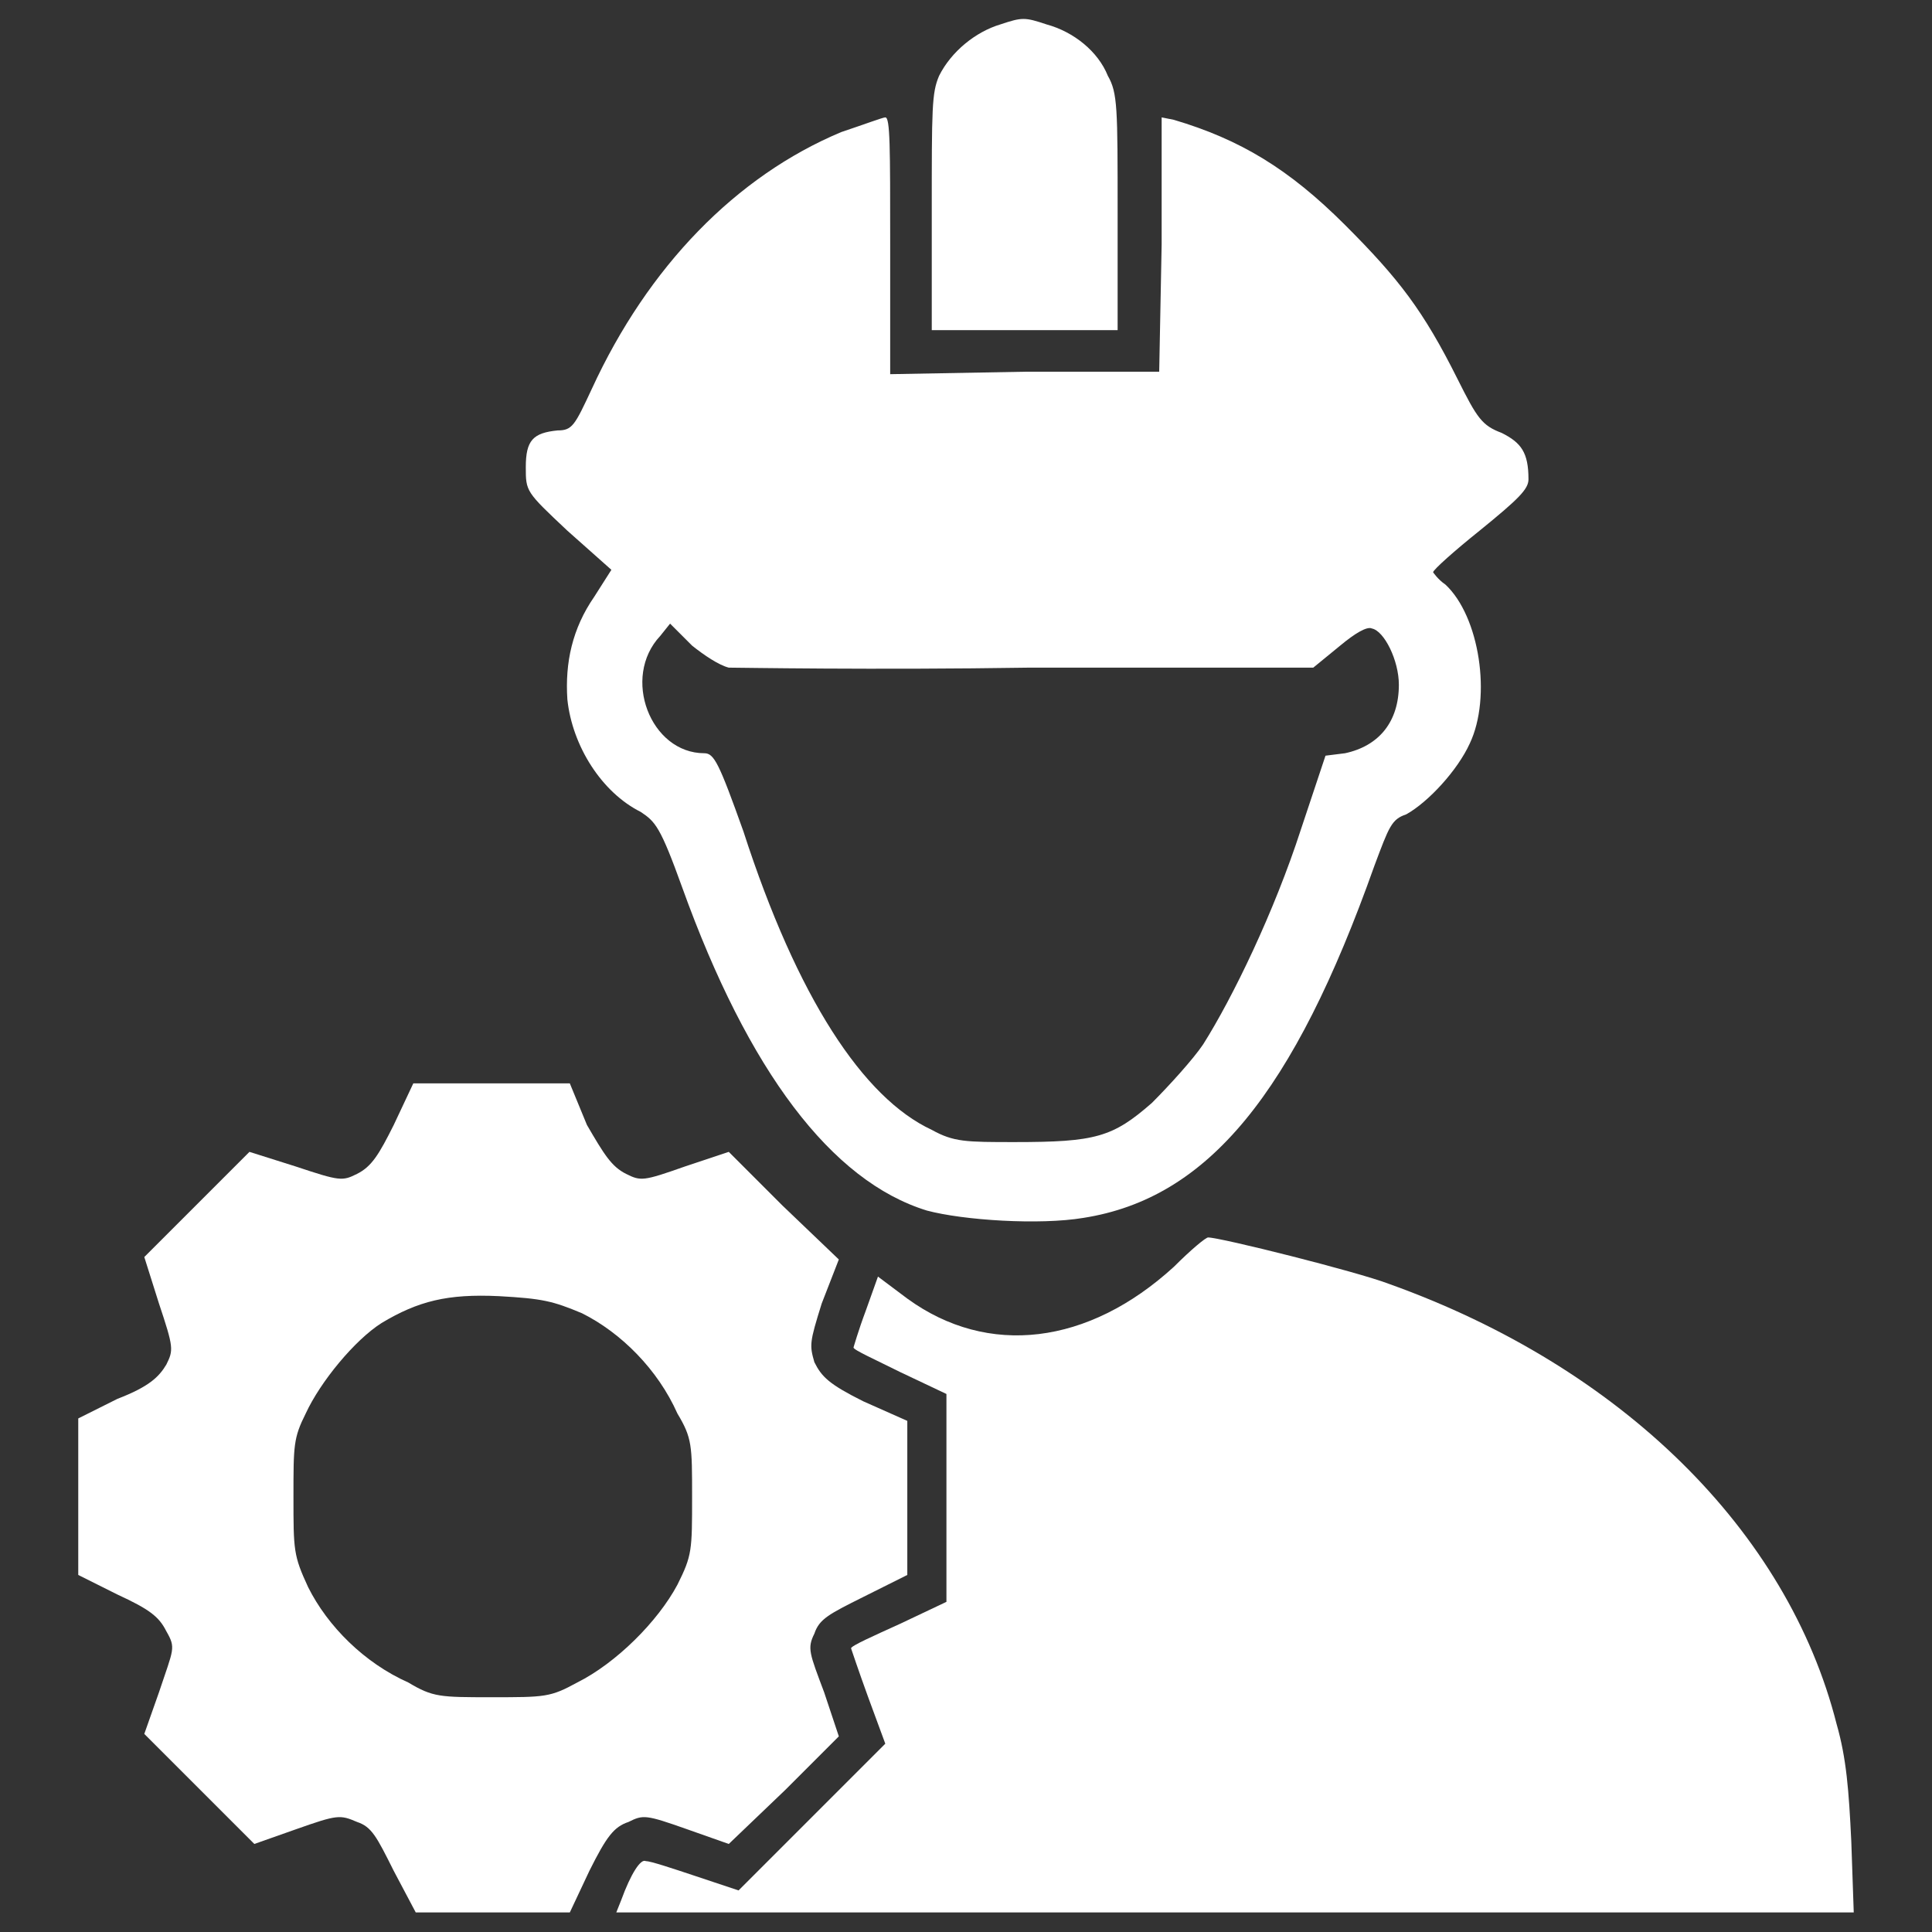
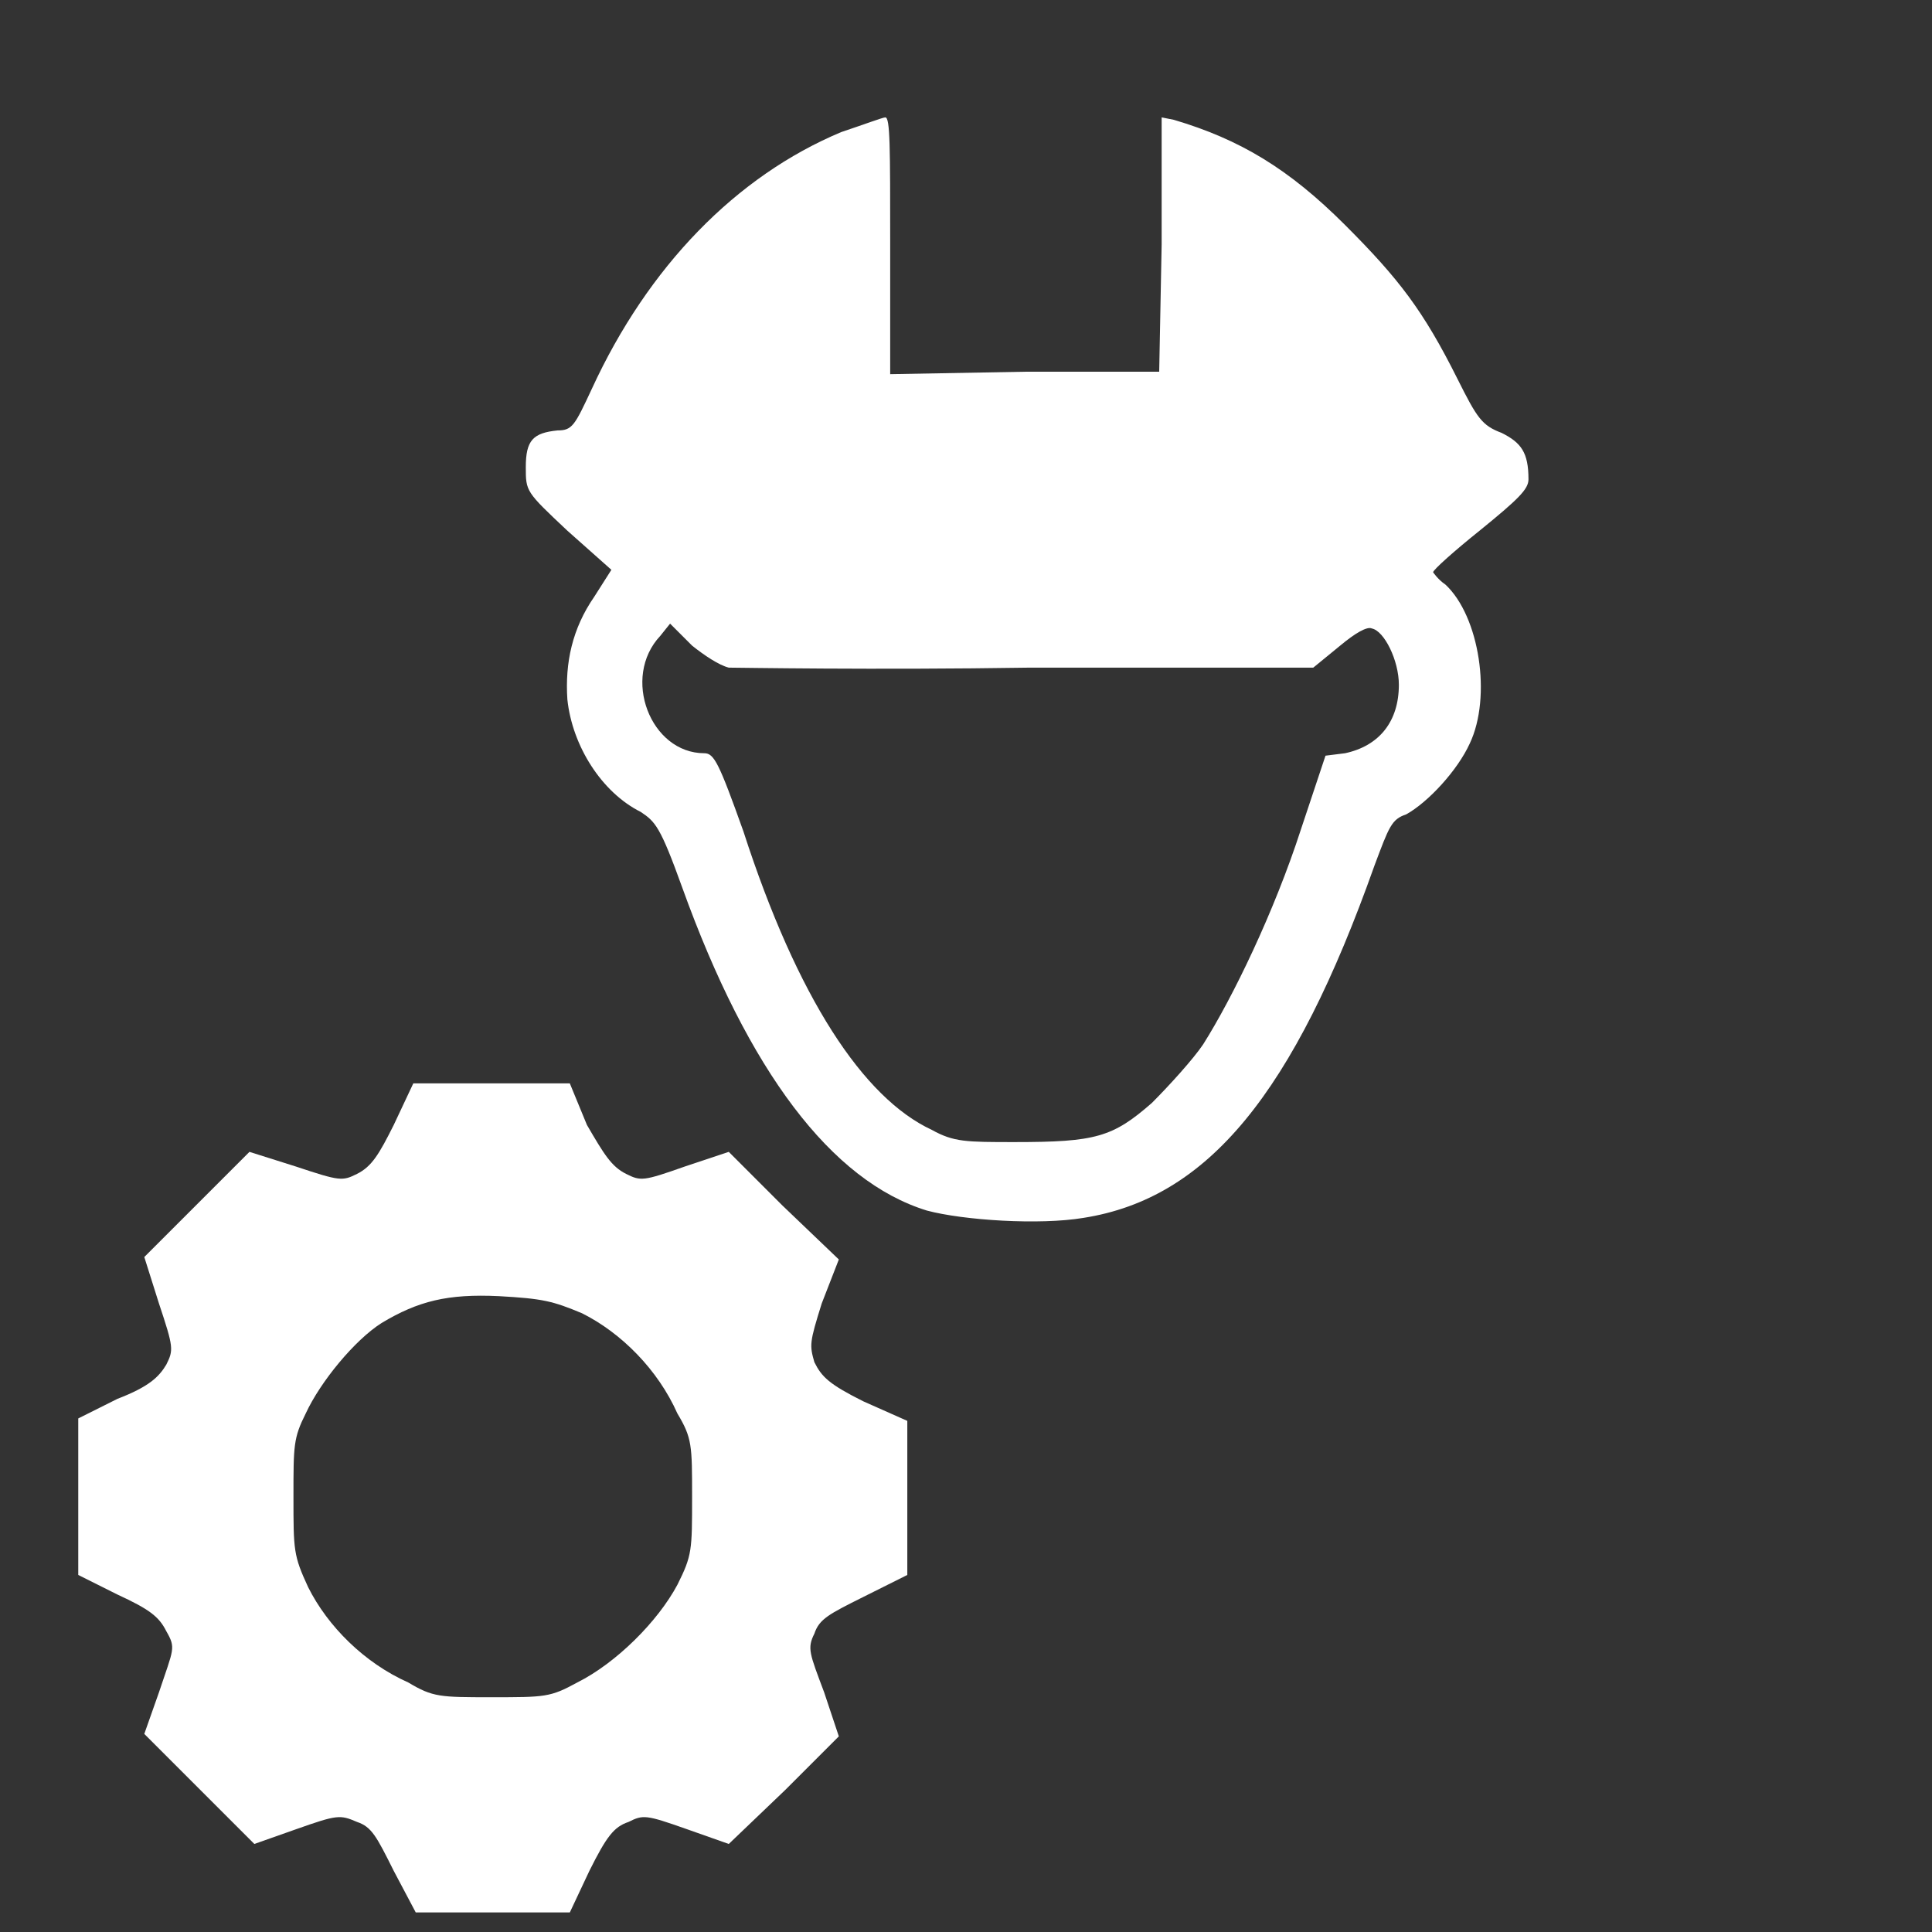
<svg xmlns="http://www.w3.org/2000/svg" version="1.2" viewBox="0 0 79 79" width="79" height="79">
  <rect x="0" y="0" width="79" height="79" fill="#333333" stroke="none" />
  <style>.a{fill:#fff}</style>
-   <path class="a" d="m42.8 1c1.1 0.3 2.1 1.1 2.5 2.1 0.4 0.7 0.4 1.3 0.4 5.6v4.8h-3.8-3.8v-4.8c0-4.3 0-4.9 0.3-5.6 0.5-1 1.5-1.8 2.5-2.1 0.9-0.3 1-0.3 1.9 0z" />
-   <path fill-rule="evenodd" class="a" d="m36.2 4.8c0.2 0 0.2 1.2 0.2 5.2v5.3l5.5-0.1h5.5l0.1-5.2v-5.2l0.5 0.1c2.7 0.8 4.7 2 7 4.3 2.2 2.2 3.2 3.5 4.6 6.3 0.8 1.6 1 1.9 1.8 2.2 0.8 0.4 1.1 0.8 1.1 1.9 0 0.4-0.4 0.8-2 2.1-1 0.8-1.9 1.6-1.9 1.7 0 0 0.2 0.3 0.5 0.5 1.4 1.3 1.9 4.6 1 6.5-0.5 1.1-1.7 2.4-2.6 2.9-0.6 0.2-0.7 0.5-1.3 2.1-3.3 9.3-6.8 13.6-11.9 14.4-1.8 0.3-4.9 0.1-6.4-0.3-3.9-1.2-7.3-5.7-10-13.2-0.9-2.5-1.1-2.7-1.7-3.1-1.6-0.8-2.8-2.7-3-4.6-0.1-1.5 0.2-2.9 1.1-4.2l0.7-1.1-1.8-1.6c-1.7-1.6-1.7-1.6-1.7-2.6 0-1.1 0.3-1.4 1.3-1.5 0.6 0 0.7-0.2 1.4-1.7 2.3-5 5.9-8.7 10.2-10.5 0.9-0.3 1.7-0.6 1.8-0.6zm-7.9 21.6l-0.9-0.9-0.4 0.5c-1.6 1.7-0.4 4.8 1.8 4.8 0.4 0 0.6 0.4 1.6 3.2 2.2 6.8 4.9 10.9 7.7 12.2 0.9 0.5 1.4 0.5 3.4 0.5 3.3 0 4-0.2 5.6-1.6 0.7-0.7 1.7-1.8 2.1-2.4 1.2-1.9 2.9-5.4 4-8.8l1-3 0.8-0.1c1.4-0.3 2.2-1.3 2.2-2.8 0-1-0.6-2.2-1.1-2.3-0.2-0.1-0.7 0.2-1.3 0.7l-1.1 0.9h-11.6c-6.4 0.1-11.9 0-12.3 0-0.4-0.1-1-0.5-1.5-0.9z" />
+   <path fill-rule="evenodd" class="a" d="m36.2 4.8c0.2 0 0.2 1.2 0.2 5.2v5.3l5.5-0.1h5.5l0.1-5.2v-5.2l0.5 0.1c2.7 0.8 4.7 2 7 4.3 2.2 2.2 3.2 3.5 4.6 6.3 0.8 1.6 1 1.9 1.8 2.2 0.8 0.4 1.1 0.8 1.1 1.9 0 0.4-0.4 0.8-2 2.1-1 0.8-1.9 1.6-1.9 1.7 0 0 0.2 0.3 0.5 0.5 1.4 1.3 1.9 4.6 1 6.5-0.5 1.1-1.7 2.4-2.6 2.9-0.6 0.2-0.7 0.5-1.3 2.1-3.3 9.3-6.8 13.6-11.9 14.4-1.8 0.3-4.9 0.1-6.4-0.3-3.9-1.2-7.3-5.7-10-13.2-0.9-2.5-1.1-2.7-1.7-3.1-1.6-0.8-2.8-2.7-3-4.6-0.1-1.5 0.2-2.9 1.1-4.2l0.7-1.1-1.8-1.6c-1.7-1.6-1.7-1.6-1.7-2.6 0-1.1 0.3-1.4 1.3-1.5 0.6 0 0.7-0.2 1.4-1.7 2.3-5 5.9-8.7 10.2-10.5 0.9-0.3 1.7-0.6 1.8-0.6zm-7.9 21.6l-0.9-0.9-0.4 0.5c-1.6 1.7-0.4 4.8 1.8 4.8 0.4 0 0.6 0.4 1.6 3.2 2.2 6.8 4.9 10.9 7.7 12.2 0.9 0.5 1.4 0.5 3.4 0.5 3.3 0 4-0.2 5.6-1.6 0.7-0.7 1.7-1.8 2.1-2.4 1.2-1.9 2.9-5.4 4-8.8l1-3 0.8-0.1c1.4-0.3 2.2-1.3 2.2-2.8 0-1-0.6-2.2-1.1-2.3-0.2-0.1-0.7 0.2-1.3 0.7l-1.1 0.9h-11.6c-6.4 0.1-11.9 0-12.3 0-0.4-0.1-1-0.5-1.5-0.9" />
  <path fill-rule="evenodd" class="a" d="m16.9 44.3h6.4l0.7 1.7c0.7 1.2 1 1.7 1.6 2 0.6 0.3 0.7 0.3 2.4-0.3l1.8-0.6 2.2 2.2 2.3 2.2-0.7 1.8c-0.5 1.6-0.5 1.7-0.3 2.4 0.3 0.6 0.6 0.9 2 1.6l1.8 0.8v6.3l-1.8 0.9c-1.4 0.7-1.8 0.9-2 1.5-0.3 0.6-0.2 0.8 0.4 2.4l0.6 1.8-2.2 2.2-2.3 2.2-1.7-0.6c-1.7-0.6-1.8-0.6-2.4-0.3-0.6 0.2-0.9 0.6-1.6 2l-0.8 1.7h-6.3l-0.9-1.7c-0.7-1.4-0.9-1.8-1.5-2-0.7-0.3-0.8-0.3-2.5 0.3l-1.7 0.6-4.5-4.5 0.6-1.7c0.6-1.8 0.7-1.8 0.3-2.5-0.3-0.6-0.7-0.9-2-1.5l-1.6-0.8v-6.4l1.6-0.8c1.3-0.5 1.7-0.9 2-1.4 0.3-0.6 0.3-0.7-0.3-2.5l-0.6-1.9 2.2-2.2 2.1-2.1 1.9 0.6c1.8 0.6 1.9 0.6 2.5 0.3 0.6-0.3 0.9-0.8 1.5-2zm3.5 8.7c-2.1-0.1-3.3 0.2-4.8 1.1-1.1 0.7-2.5 2.4-3.1 3.7-0.5 1-0.5 1.3-0.5 3.4 0 2.2 0 2.4 0.6 3.7 0.8 1.6 2.3 3.1 4.1 3.9 1 0.6 1.3 0.6 3.4 0.6 2.2 0 2.4 0 3.5-0.6 1.6-0.8 3.3-2.5 4.1-4 0.6-1.2 0.6-1.4 0.6-3.6 0-2.1 0-2.4-0.6-3.4-0.8-1.8-2.3-3.3-3.9-4.1-1.2-0.5-1.6-0.6-3.4-0.7z" />
-   <path class="a" d="m49.4 50.6c0.5 0 6.1 1.4 7.4 1.9 9.5 3.4 16.3 10.1 18.3 18 0.4 1.4 0.5 2.7 0.6 4.8l0.1 2.9h-25.3-25.3l0.2-0.5c0.4-1.1 0.8-1.7 1-1.6 0.2 0 1.1 0.3 2 0.6l1.8 0.6 3-3 3-3-0.7-1.9c-0.4-1.1-0.7-2-0.7-2 0-0.1 0.9-0.5 2-1l1.9-0.9v-4.2-4.3l-1.9-0.9c-1-0.5-1.9-0.9-1.9-1 0 0 0.2-0.7 0.5-1.5l0.5-1.4 1.2 0.9c3.3 2.4 7.4 1.9 10.9-1.3 0.7-0.7 1.3-1.2 1.4-1.2z" />
</svg>